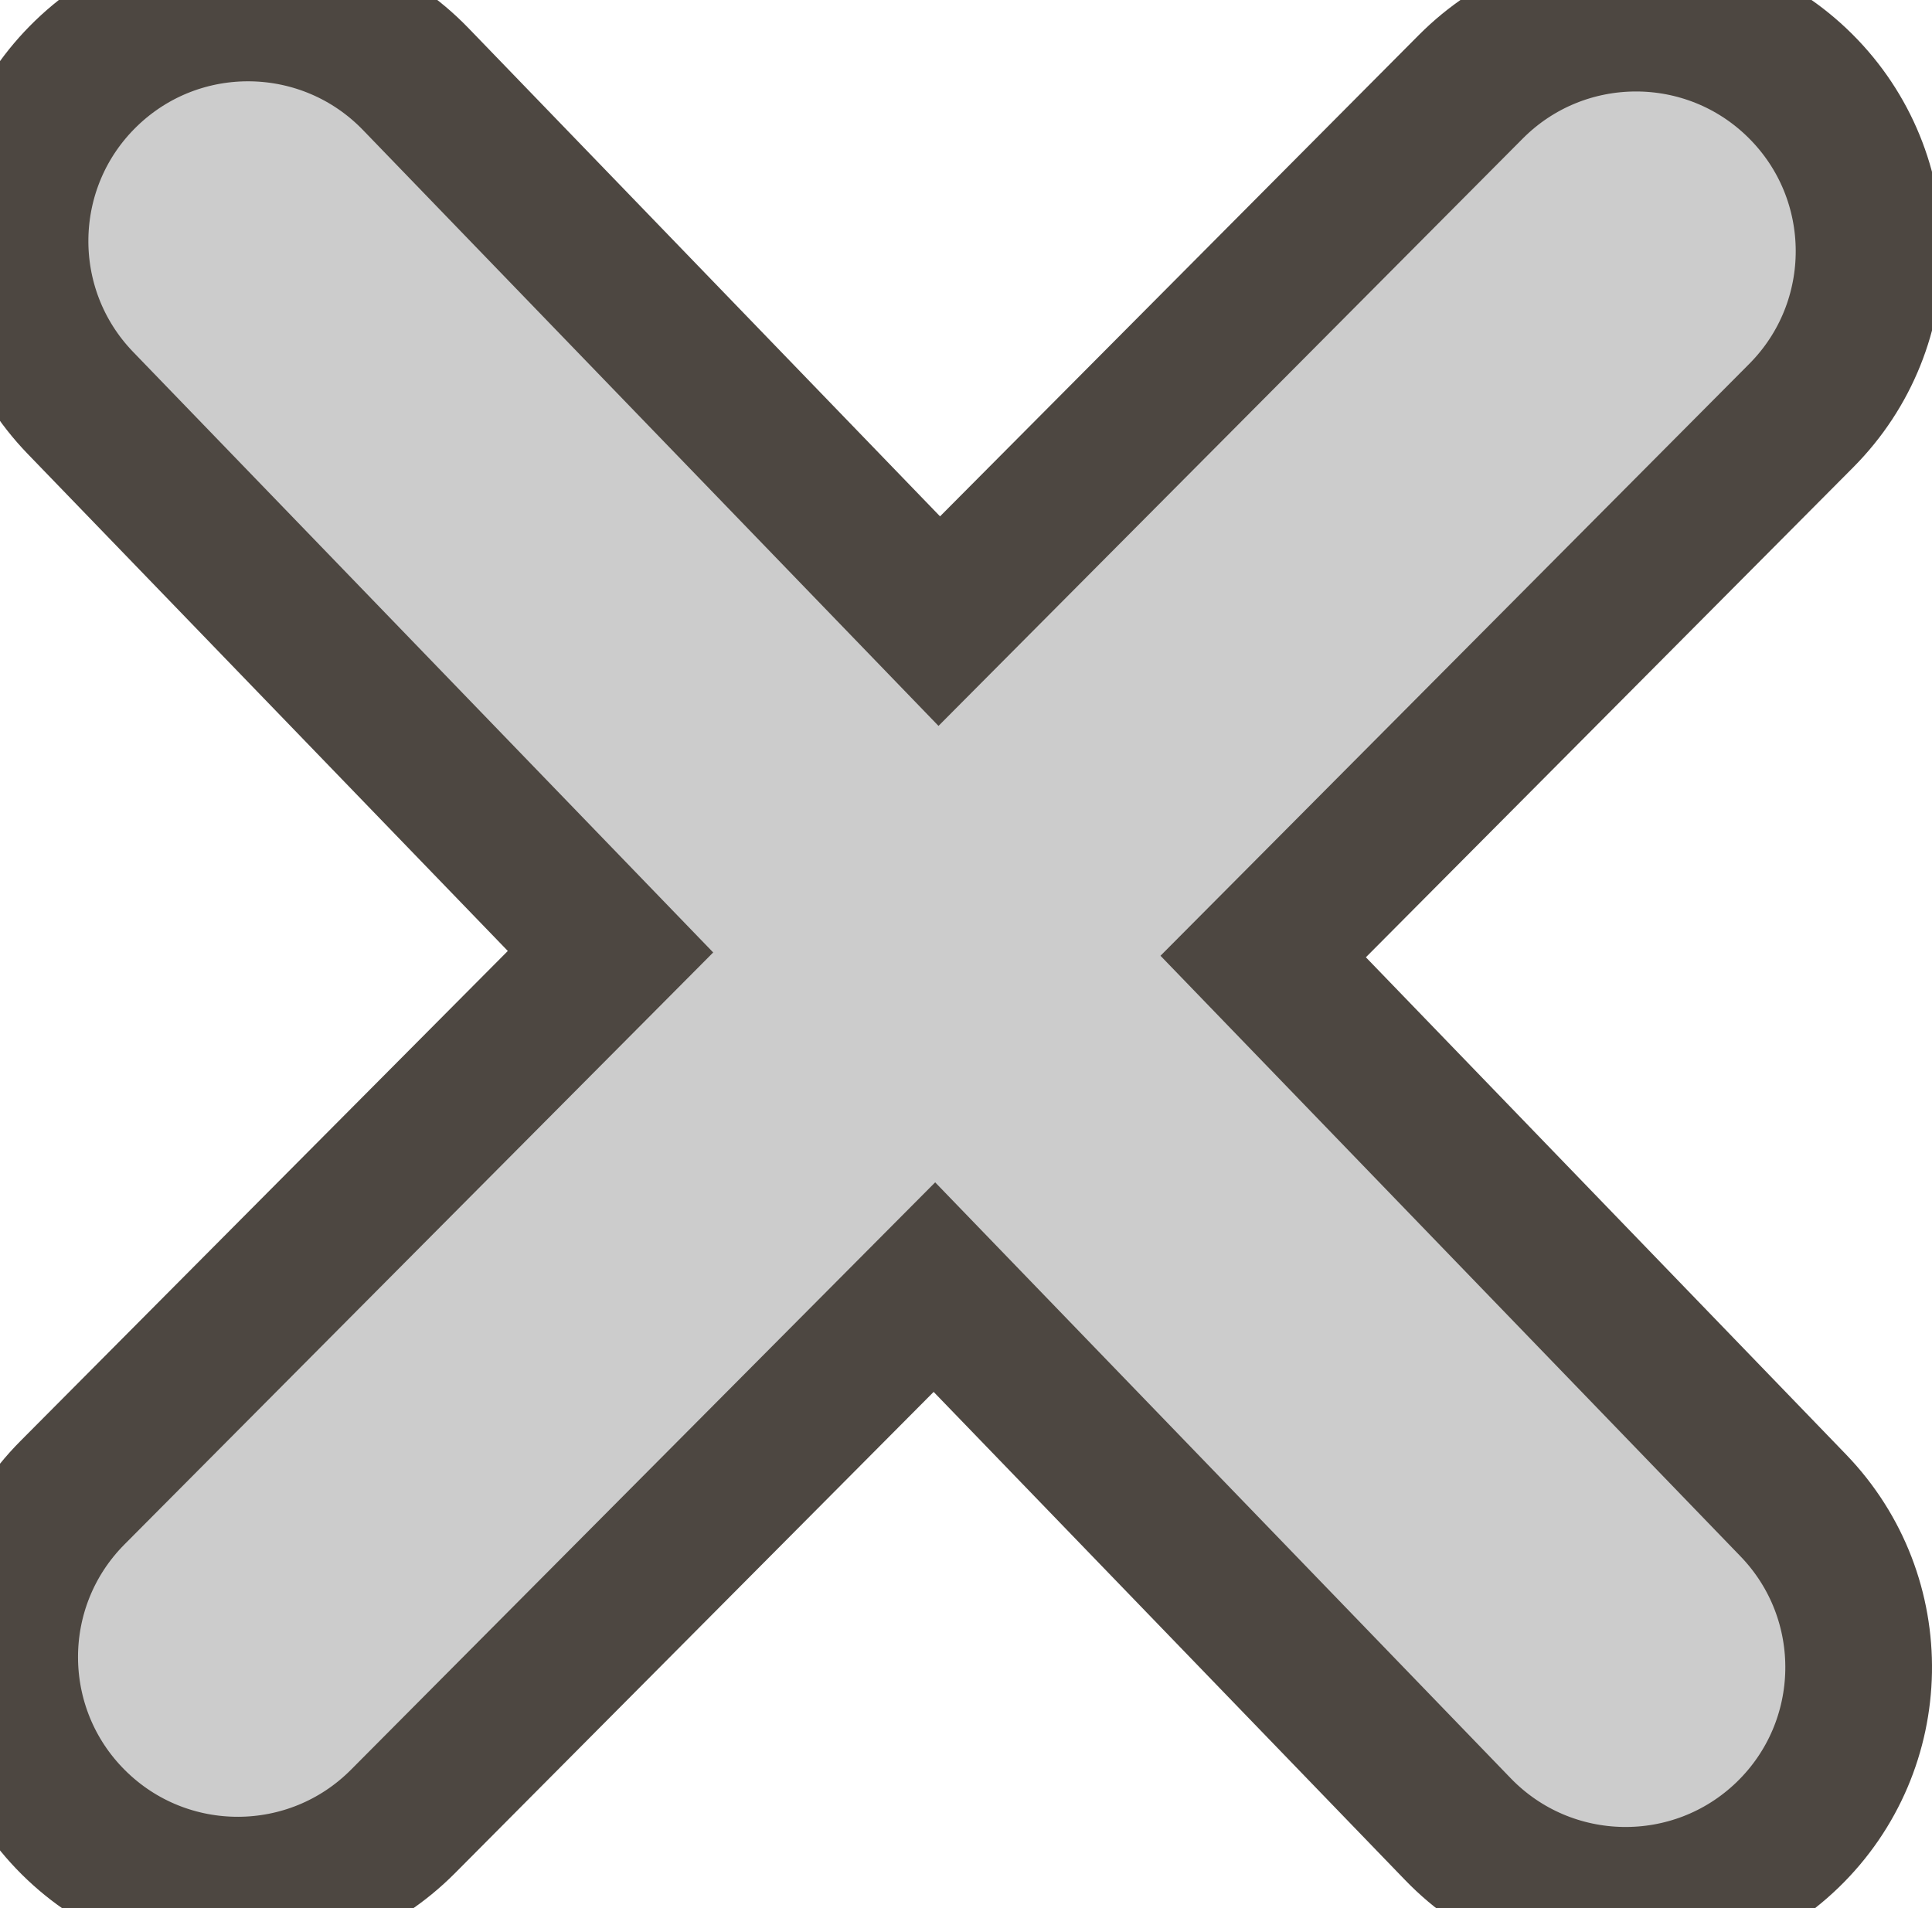
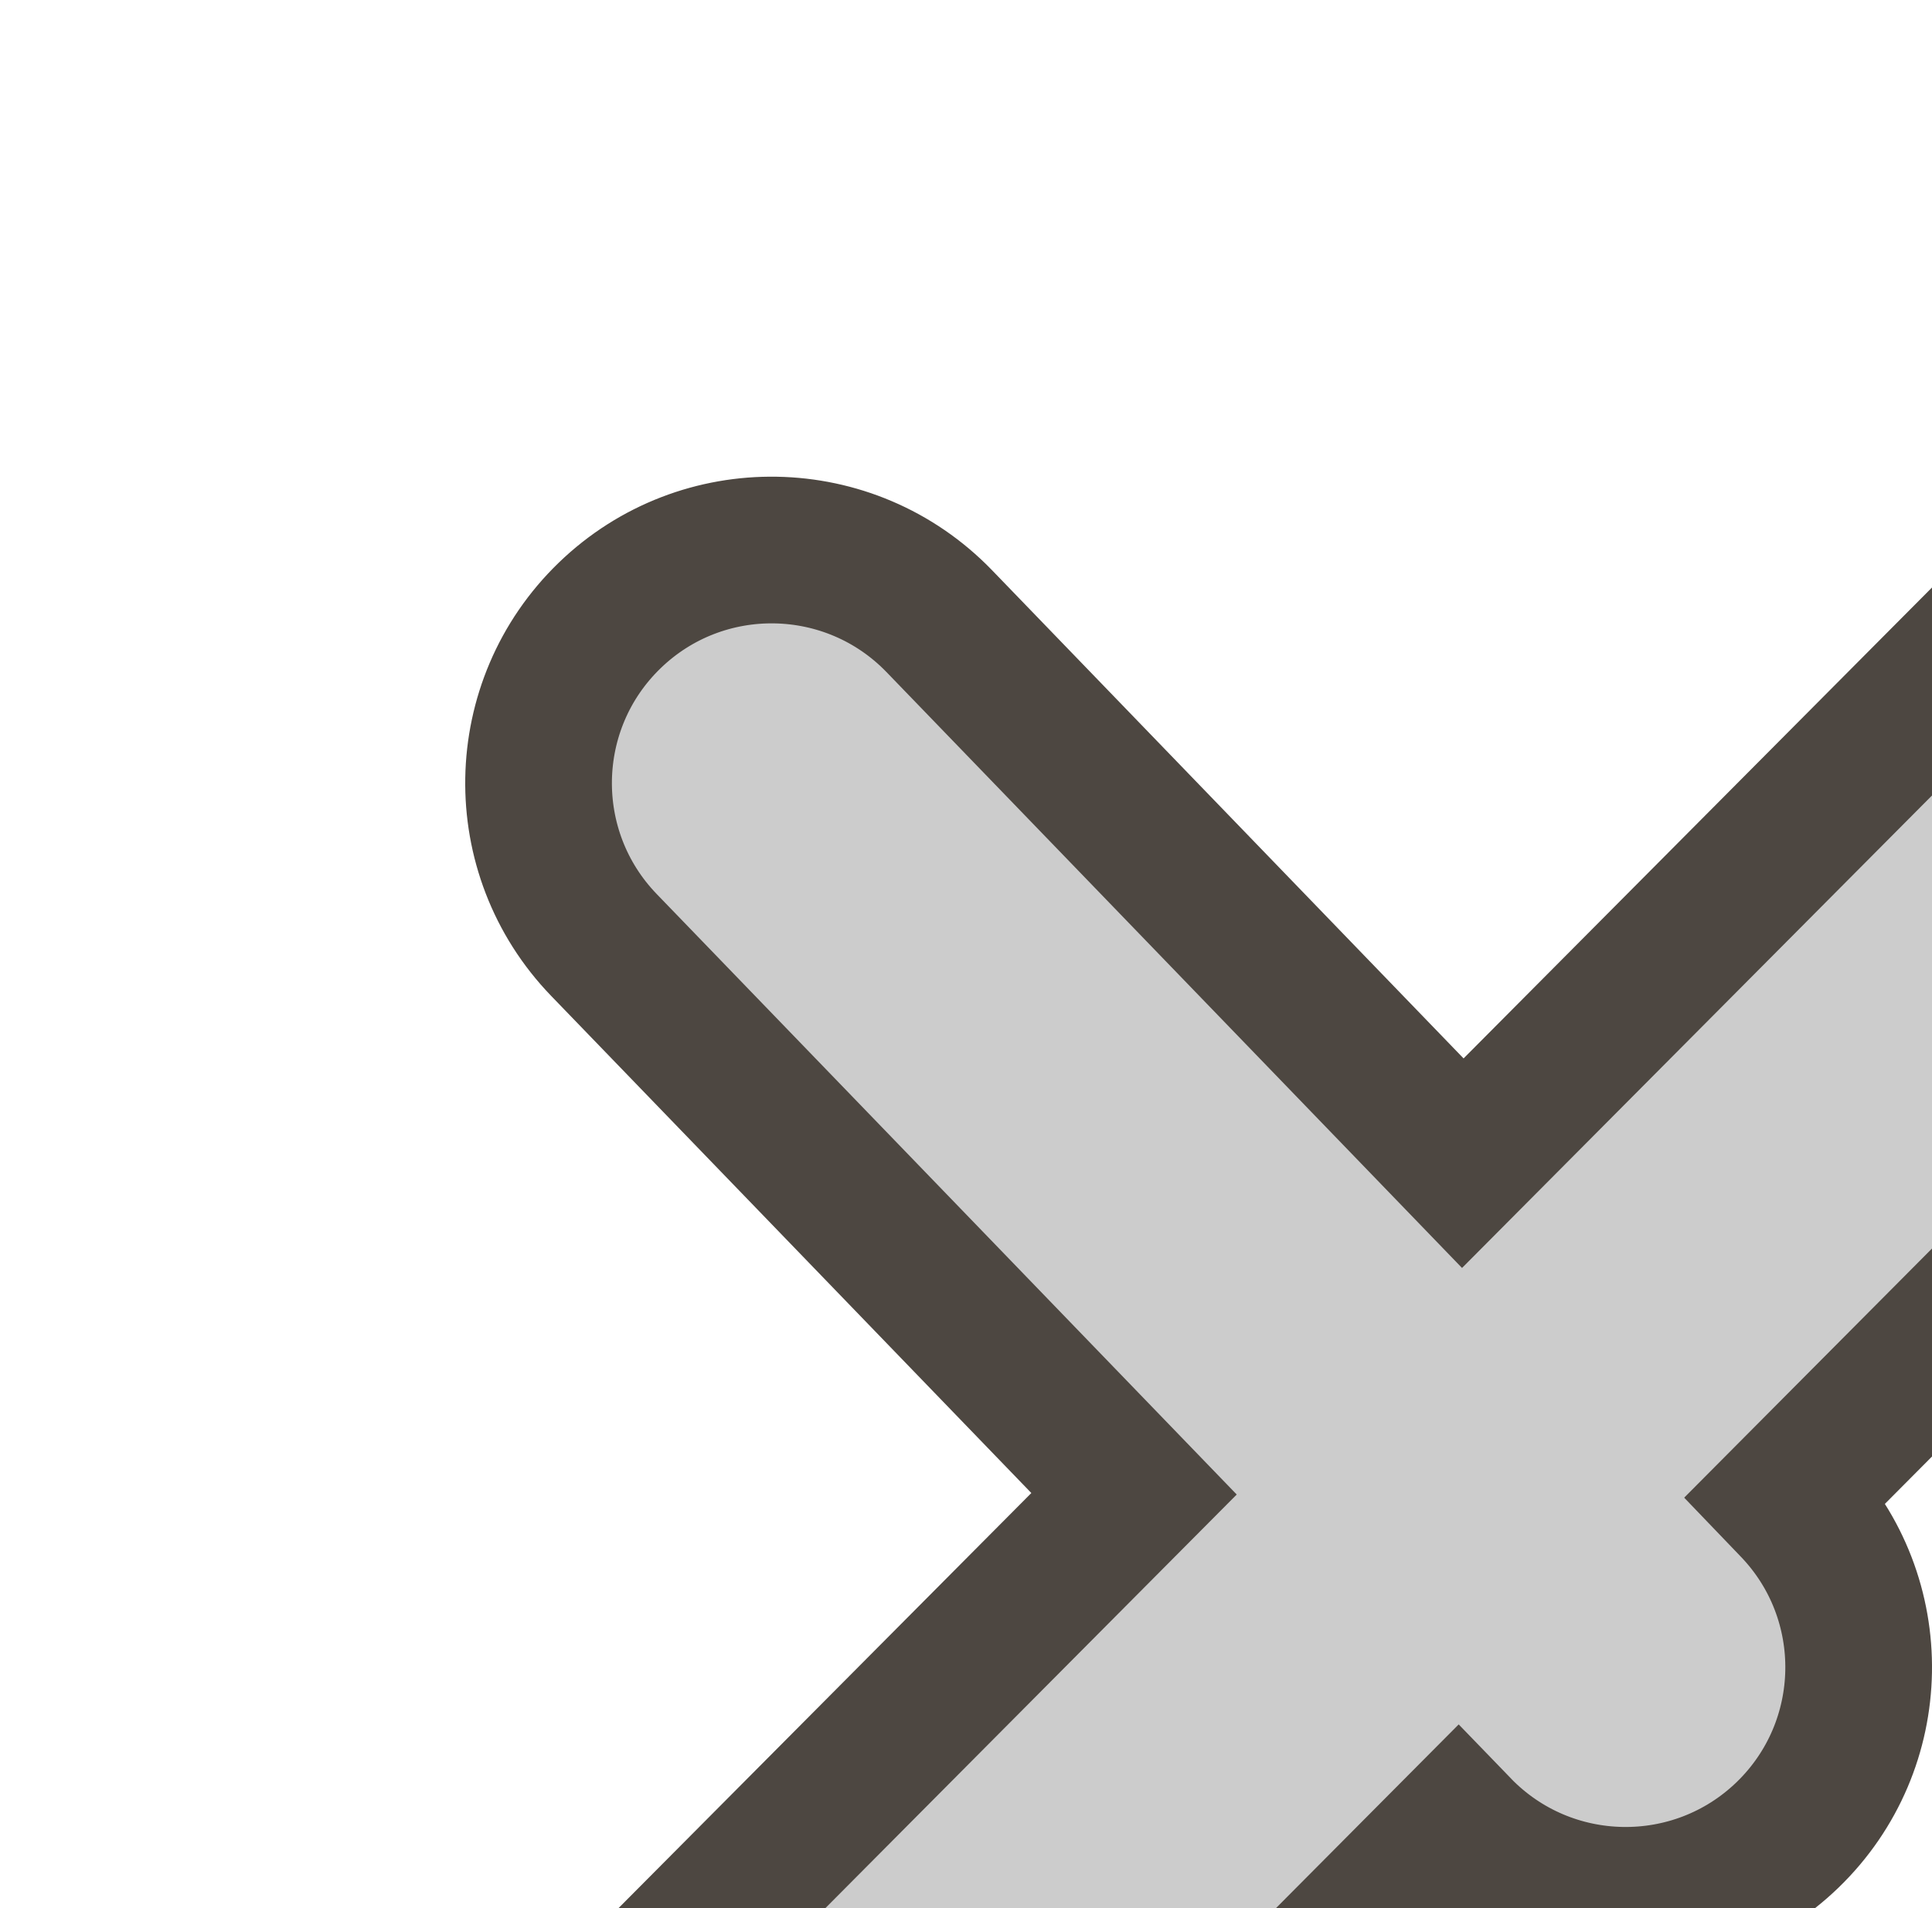
<svg xmlns="http://www.w3.org/2000/svg" version="1.1" width="98.783" height="97.572" viewBox="0,0,98.783,97.572">
  <g transform="translate(-192.099,-131.214)">
    <g fill="#cccccc" stroke="#4d4741" stroke-width="7.5" stroke-miterlimit="10">
-       <path d="M283.786,208.184c4.573,4.734 4.443,12.276 -0.291,16.852c-4.734,4.57 -12.279,4.439 -16.852,-0.294l-26.768,-27.716l-27.171,27.32c-4.641,4.666 -12.185,4.686 -16.854,0.044c-4.664,-4.641 -4.686,-12.185 -0.044,-16.854l27.508,-27.66l-27.102,-28.059c-4.571,-4.734 -4.441,-12.278 0.294,-16.852c4.732,-4.571 12.278,-4.439 16.851,0.294l26.767,27.714l27.173,-27.318c4.642,-4.666 12.188,-4.688 16.854,-0.047c4.668,4.642 4.686,12.188 0.046,16.856l-27.511,27.658z" />
+       <path d="M283.786,208.184c4.573,4.734 4.443,12.276 -0.291,16.852c-4.734,4.57 -12.279,4.439 -16.852,-0.294l-27.171,27.32c-4.641,4.666 -12.185,4.686 -16.854,0.044c-4.664,-4.641 -4.686,-12.185 -0.044,-16.854l27.508,-27.66l-27.102,-28.059c-4.571,-4.734 -4.441,-12.278 0.294,-16.852c4.732,-4.571 12.278,-4.439 16.851,0.294l26.767,27.714l27.173,-27.318c4.642,-4.666 12.188,-4.688 16.854,-0.047c4.668,4.642 4.686,12.188 0.046,16.856l-27.511,27.658z" />
    </g>
  </g>
</svg>